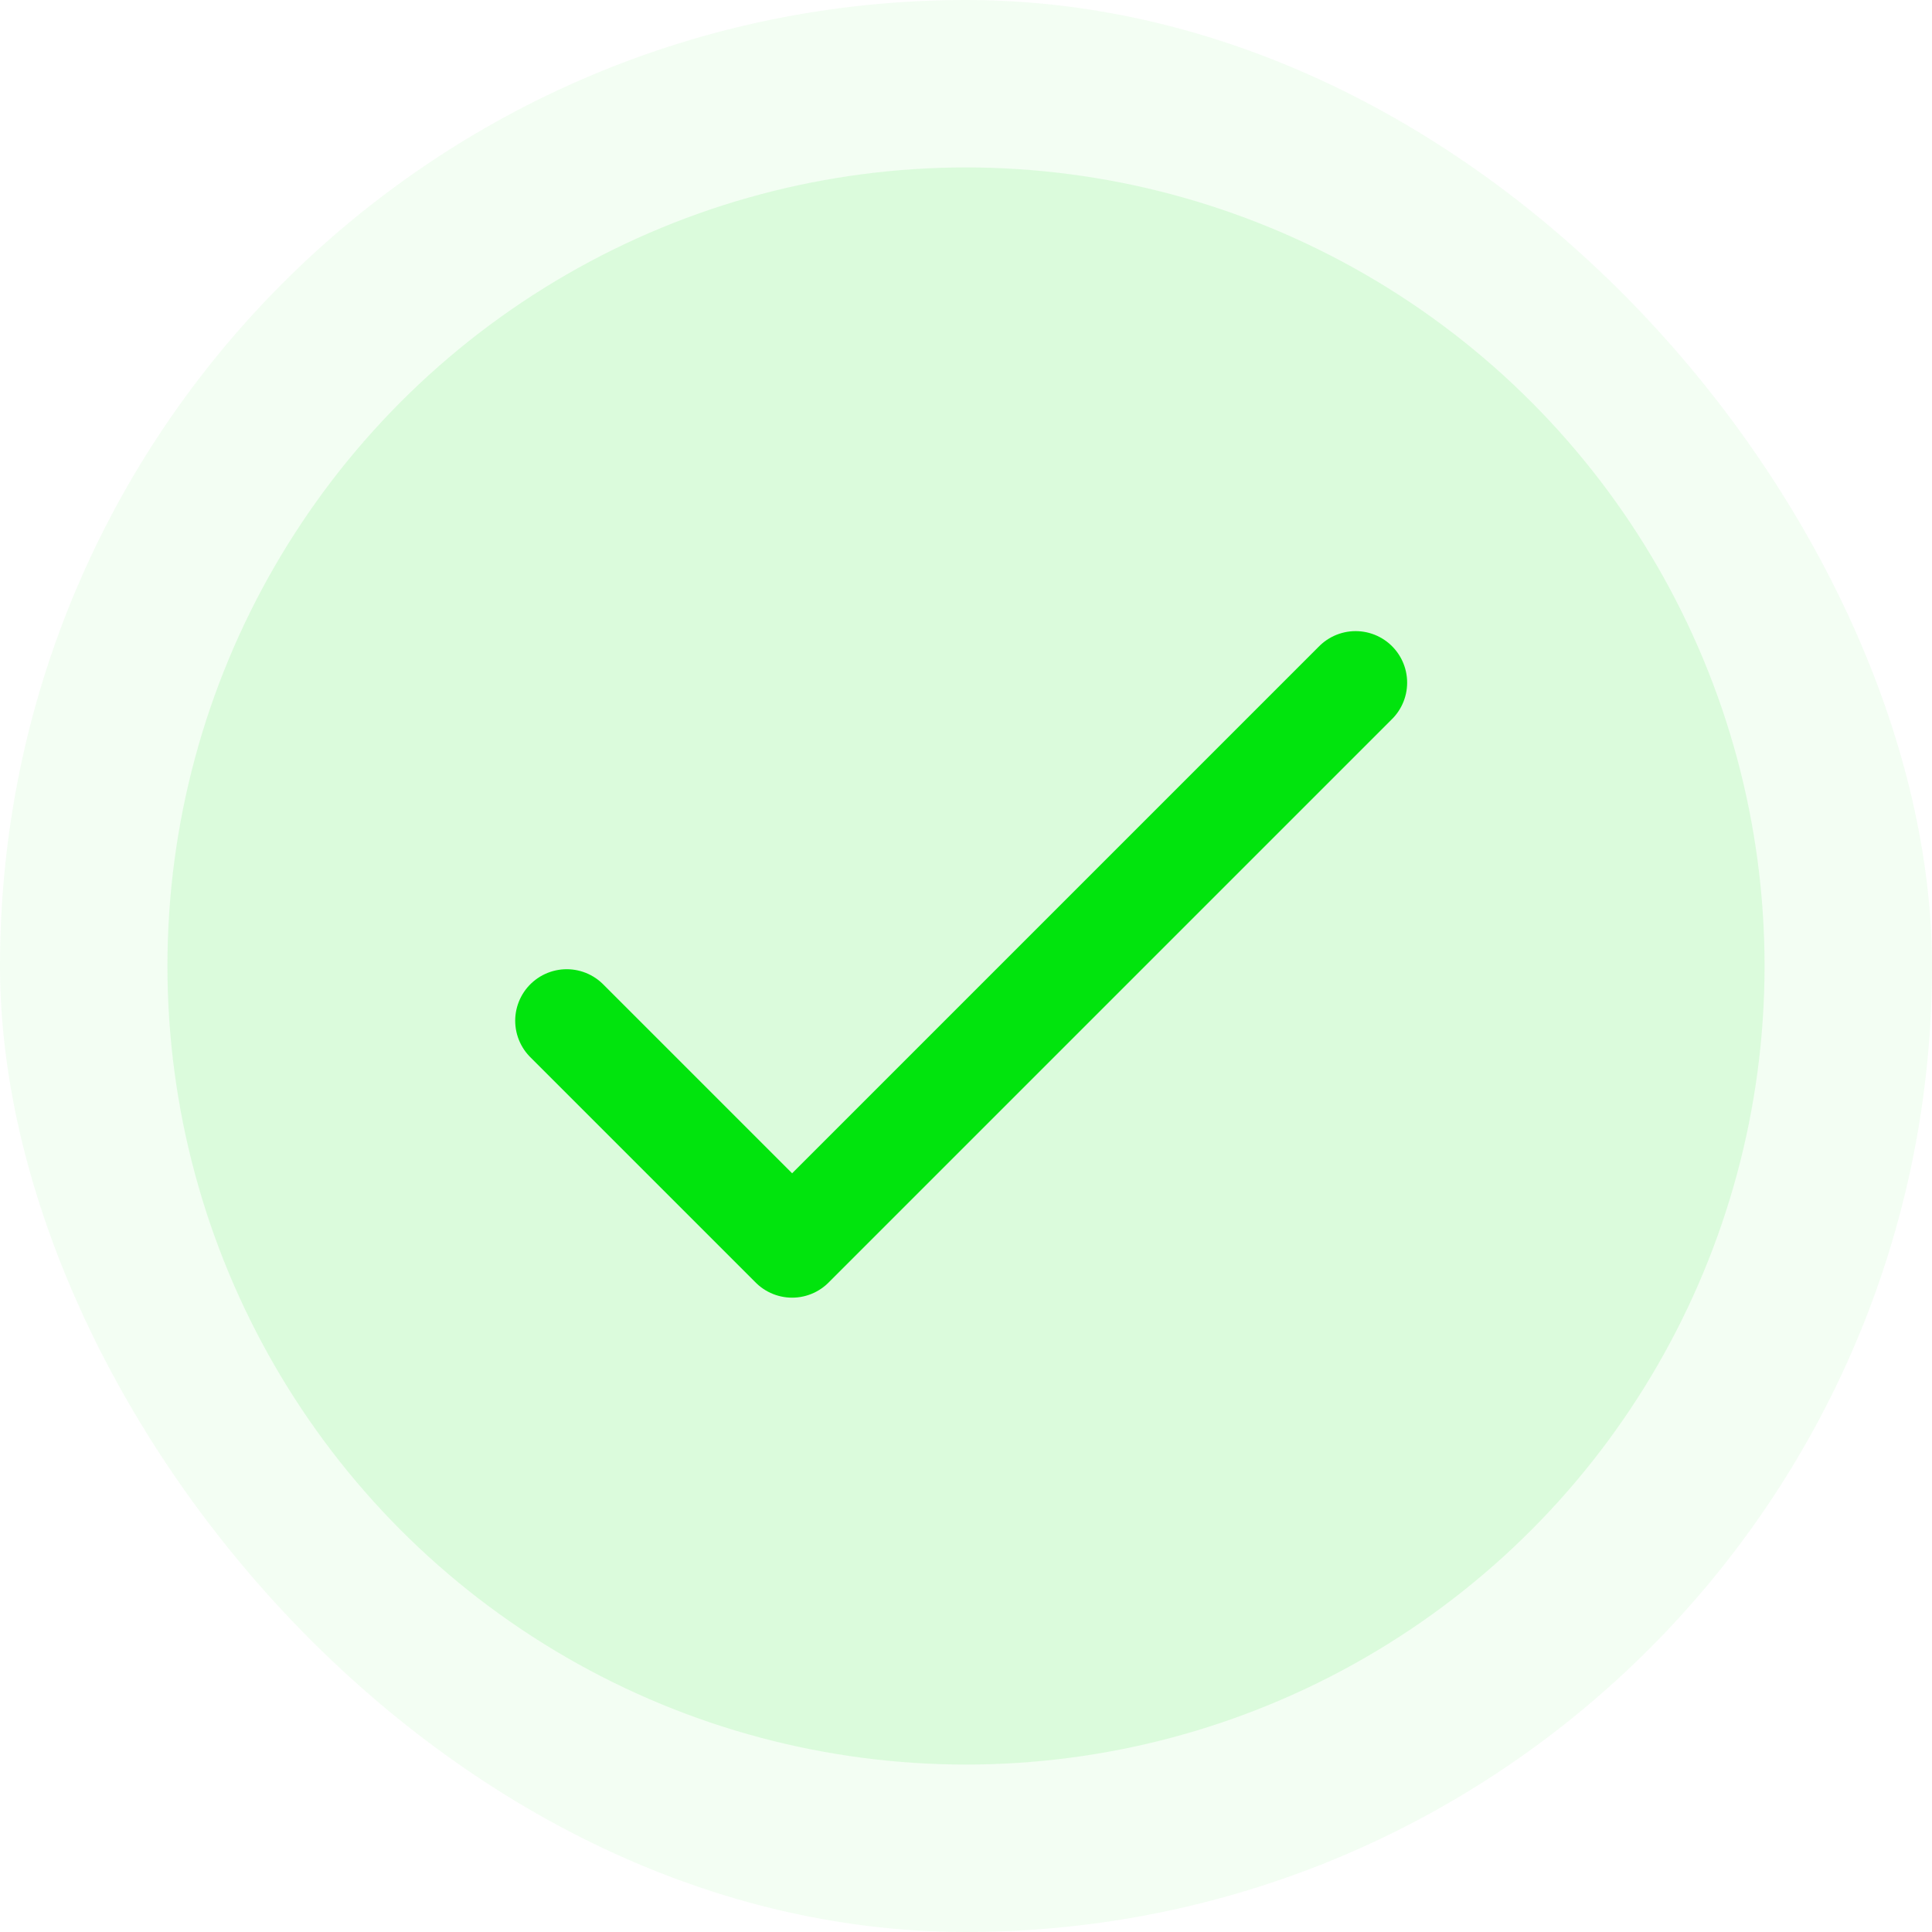
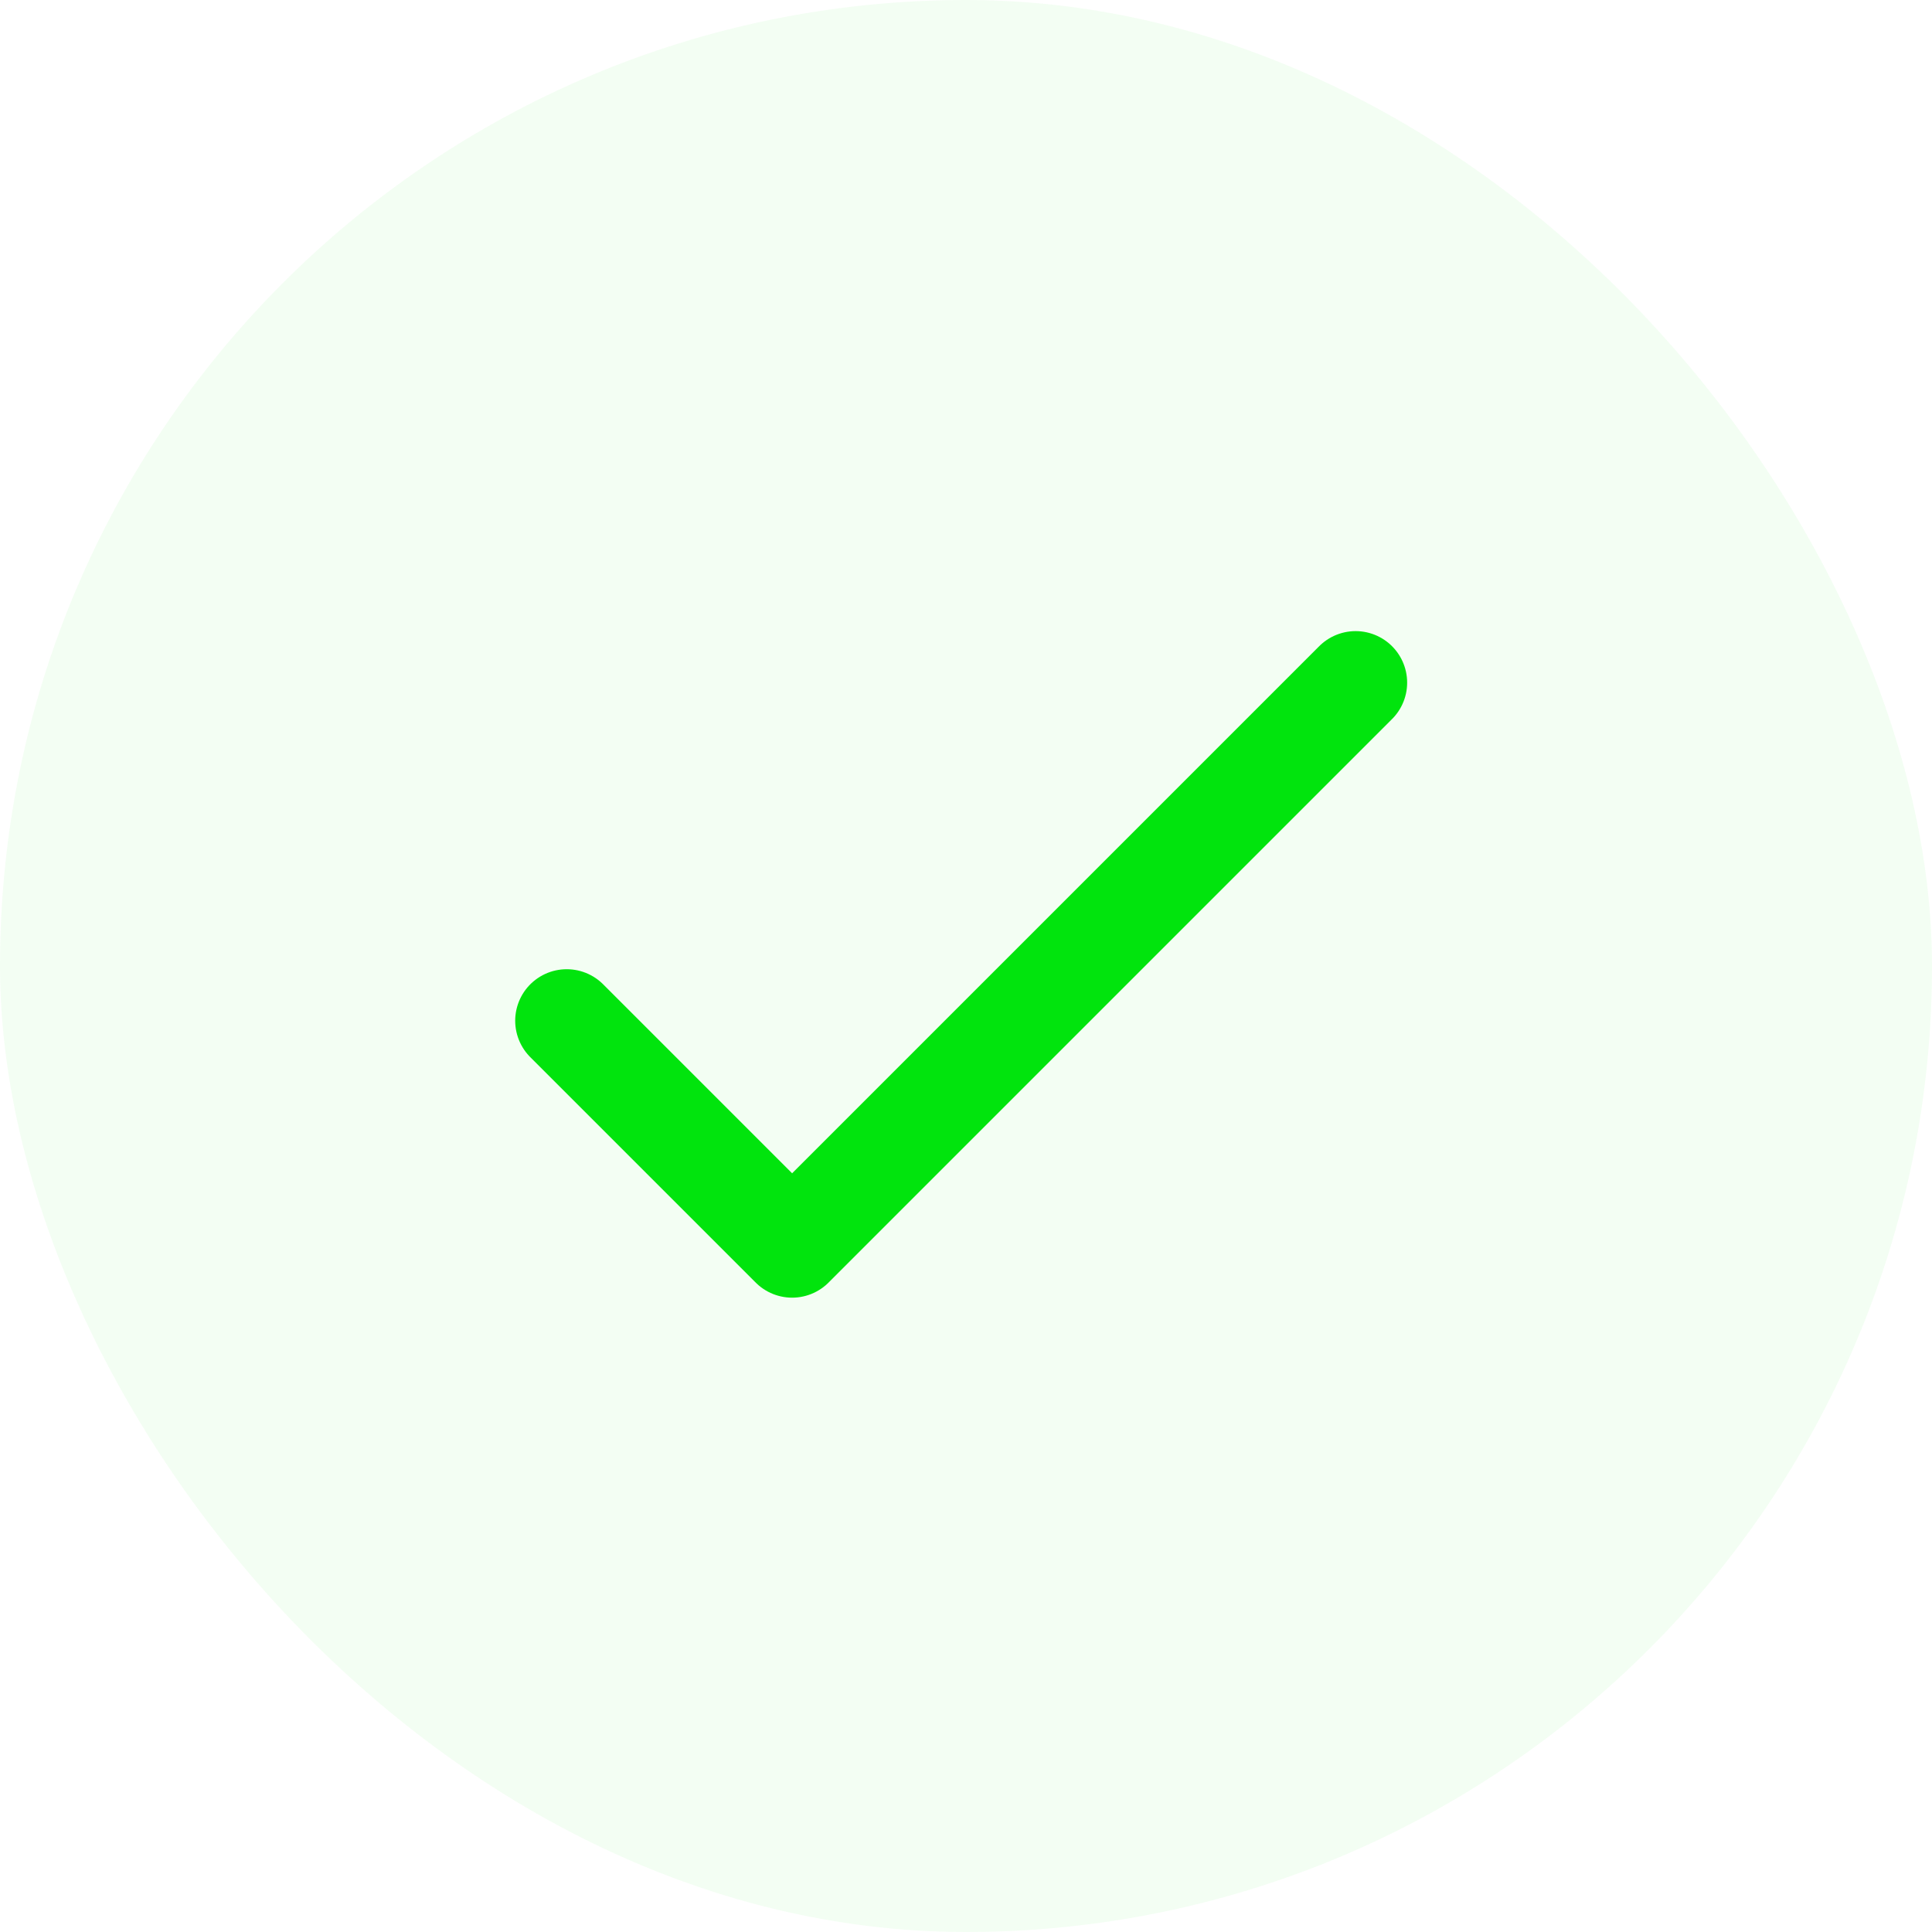
<svg xmlns="http://www.w3.org/2000/svg" width="150" height="150" viewBox="0 0 150 150" fill="none">
  <rect width="150" height="150" rx="75" fill="#01E40D" fill-opacity="0.05" />
-   <circle cx="75" cy="75" r="62" fill="#01E40D" fill-opacity="0.1" />
  <path d="M44 79.25L61.5 96.75L105.25 53" stroke="#01E40D" stroke-width="8" stroke-linecap="round" stroke-linejoin="round" />
</svg>